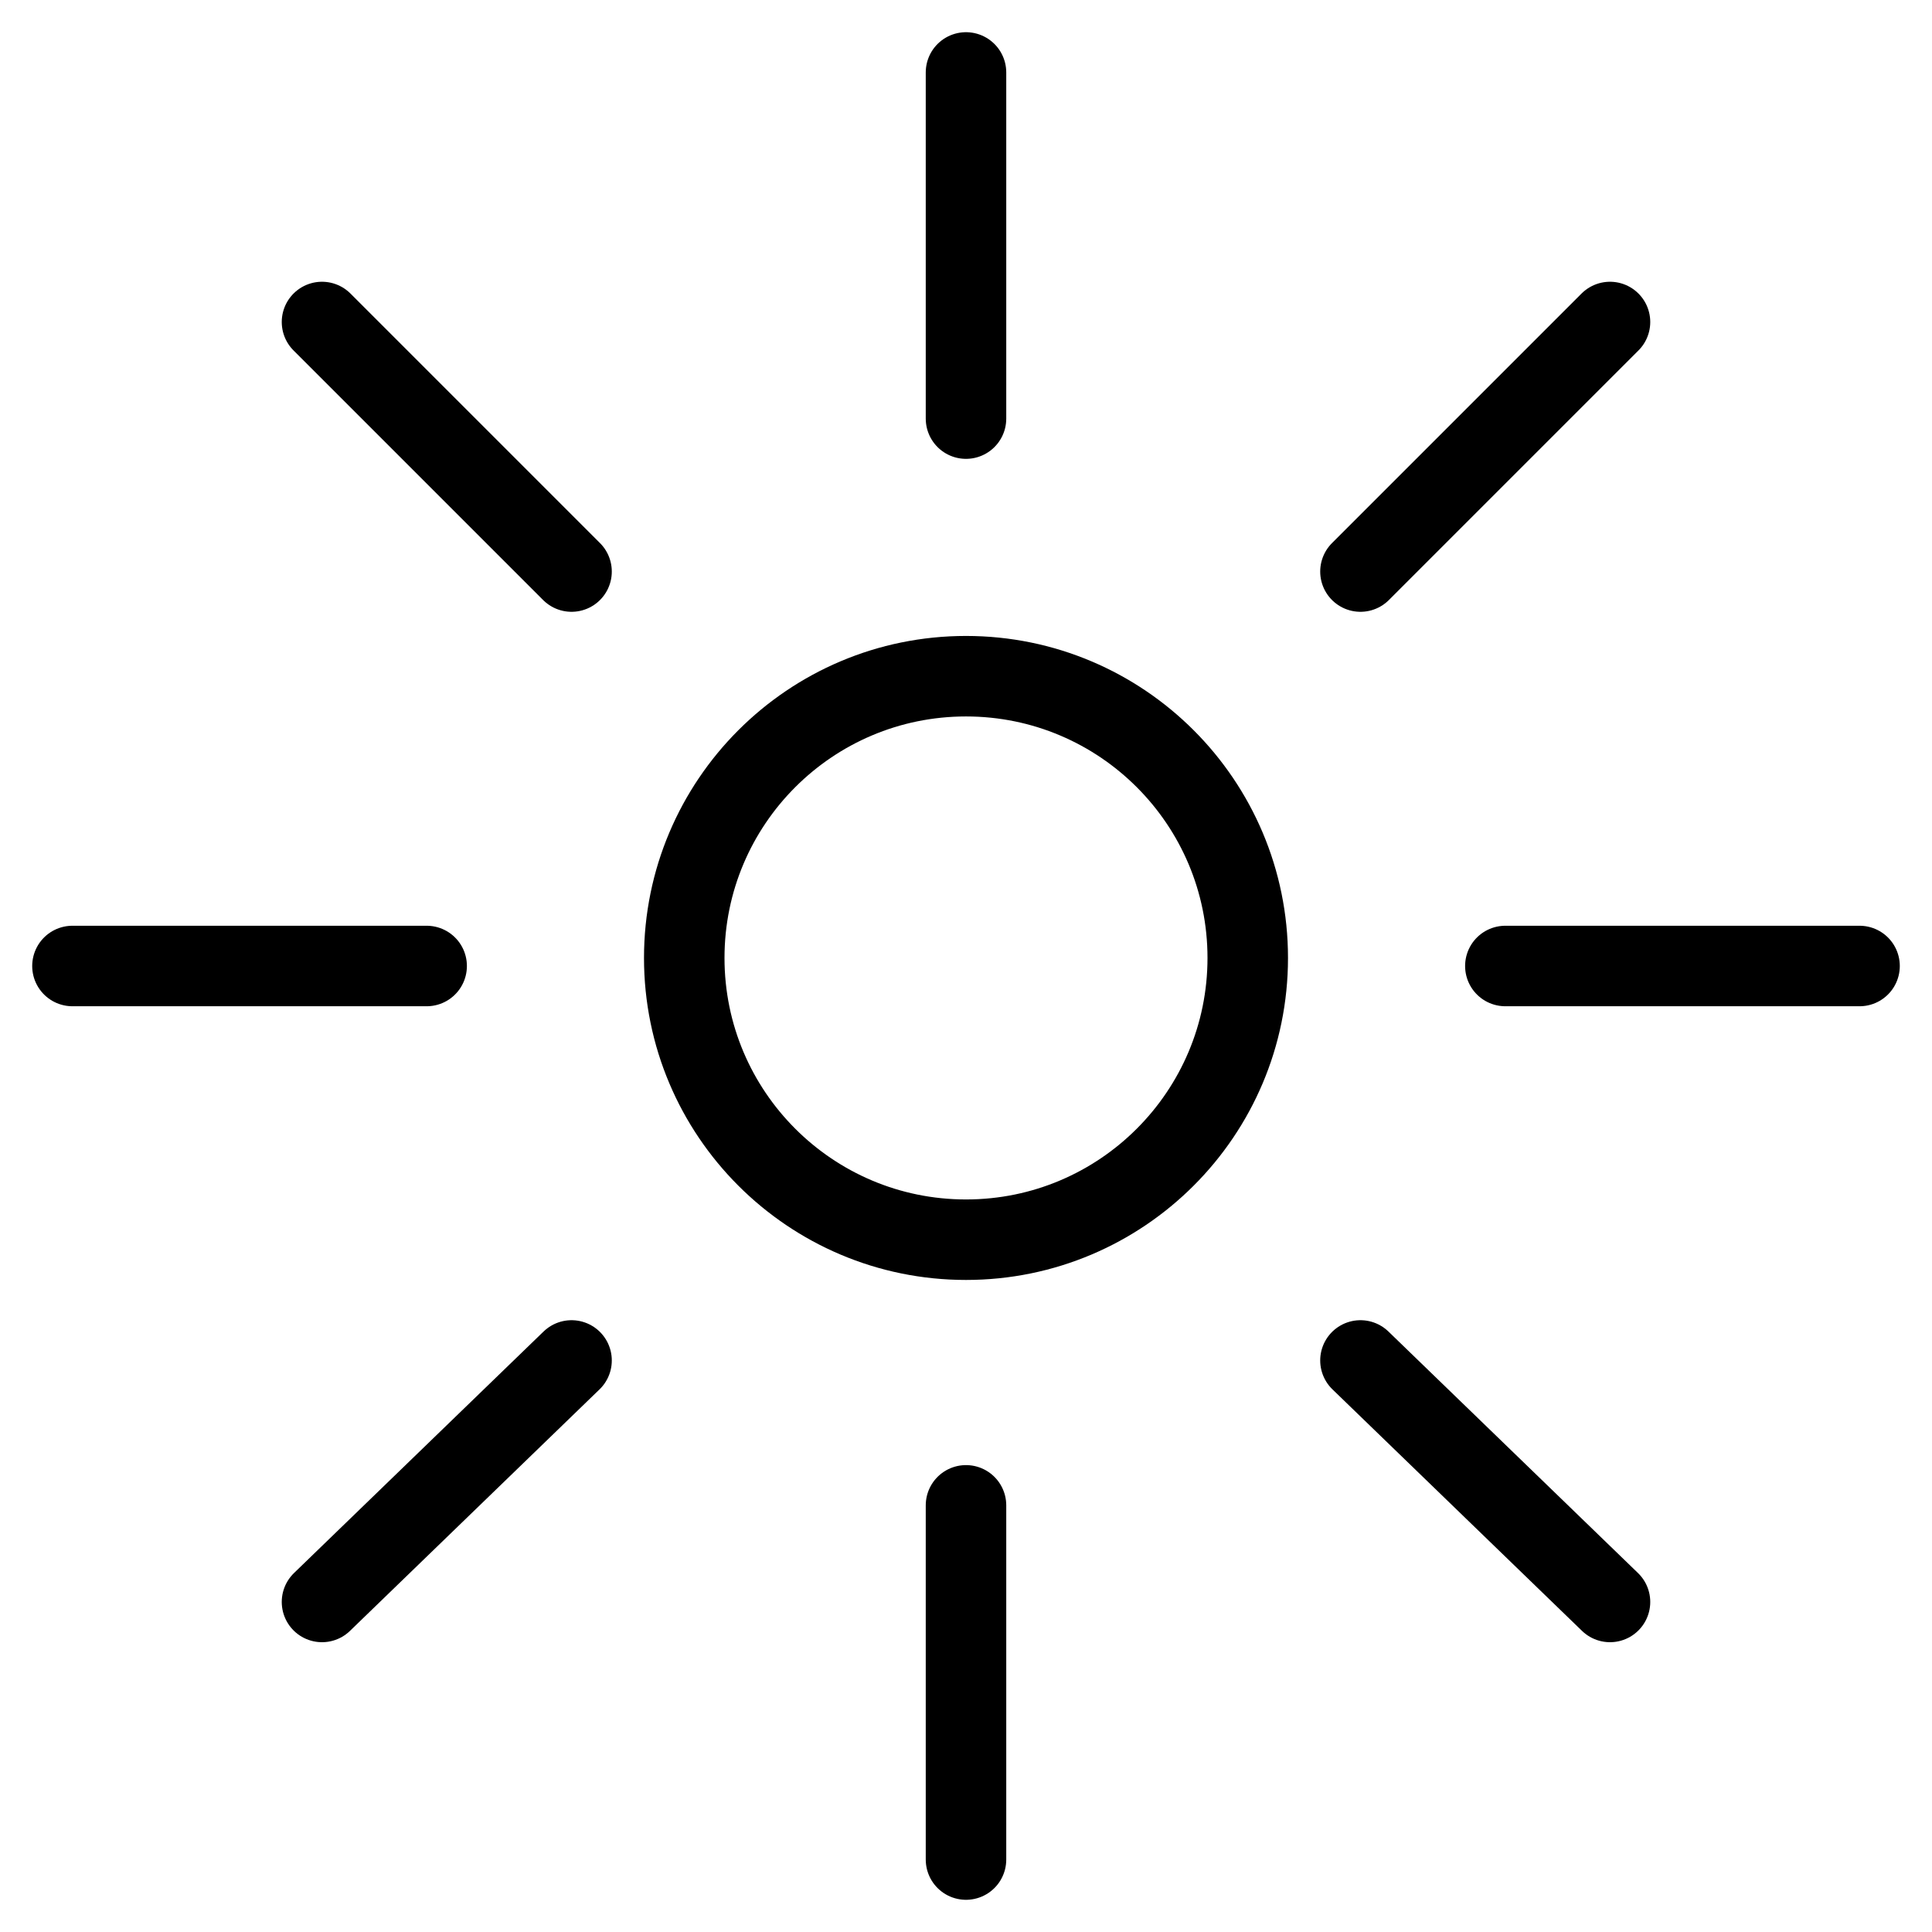
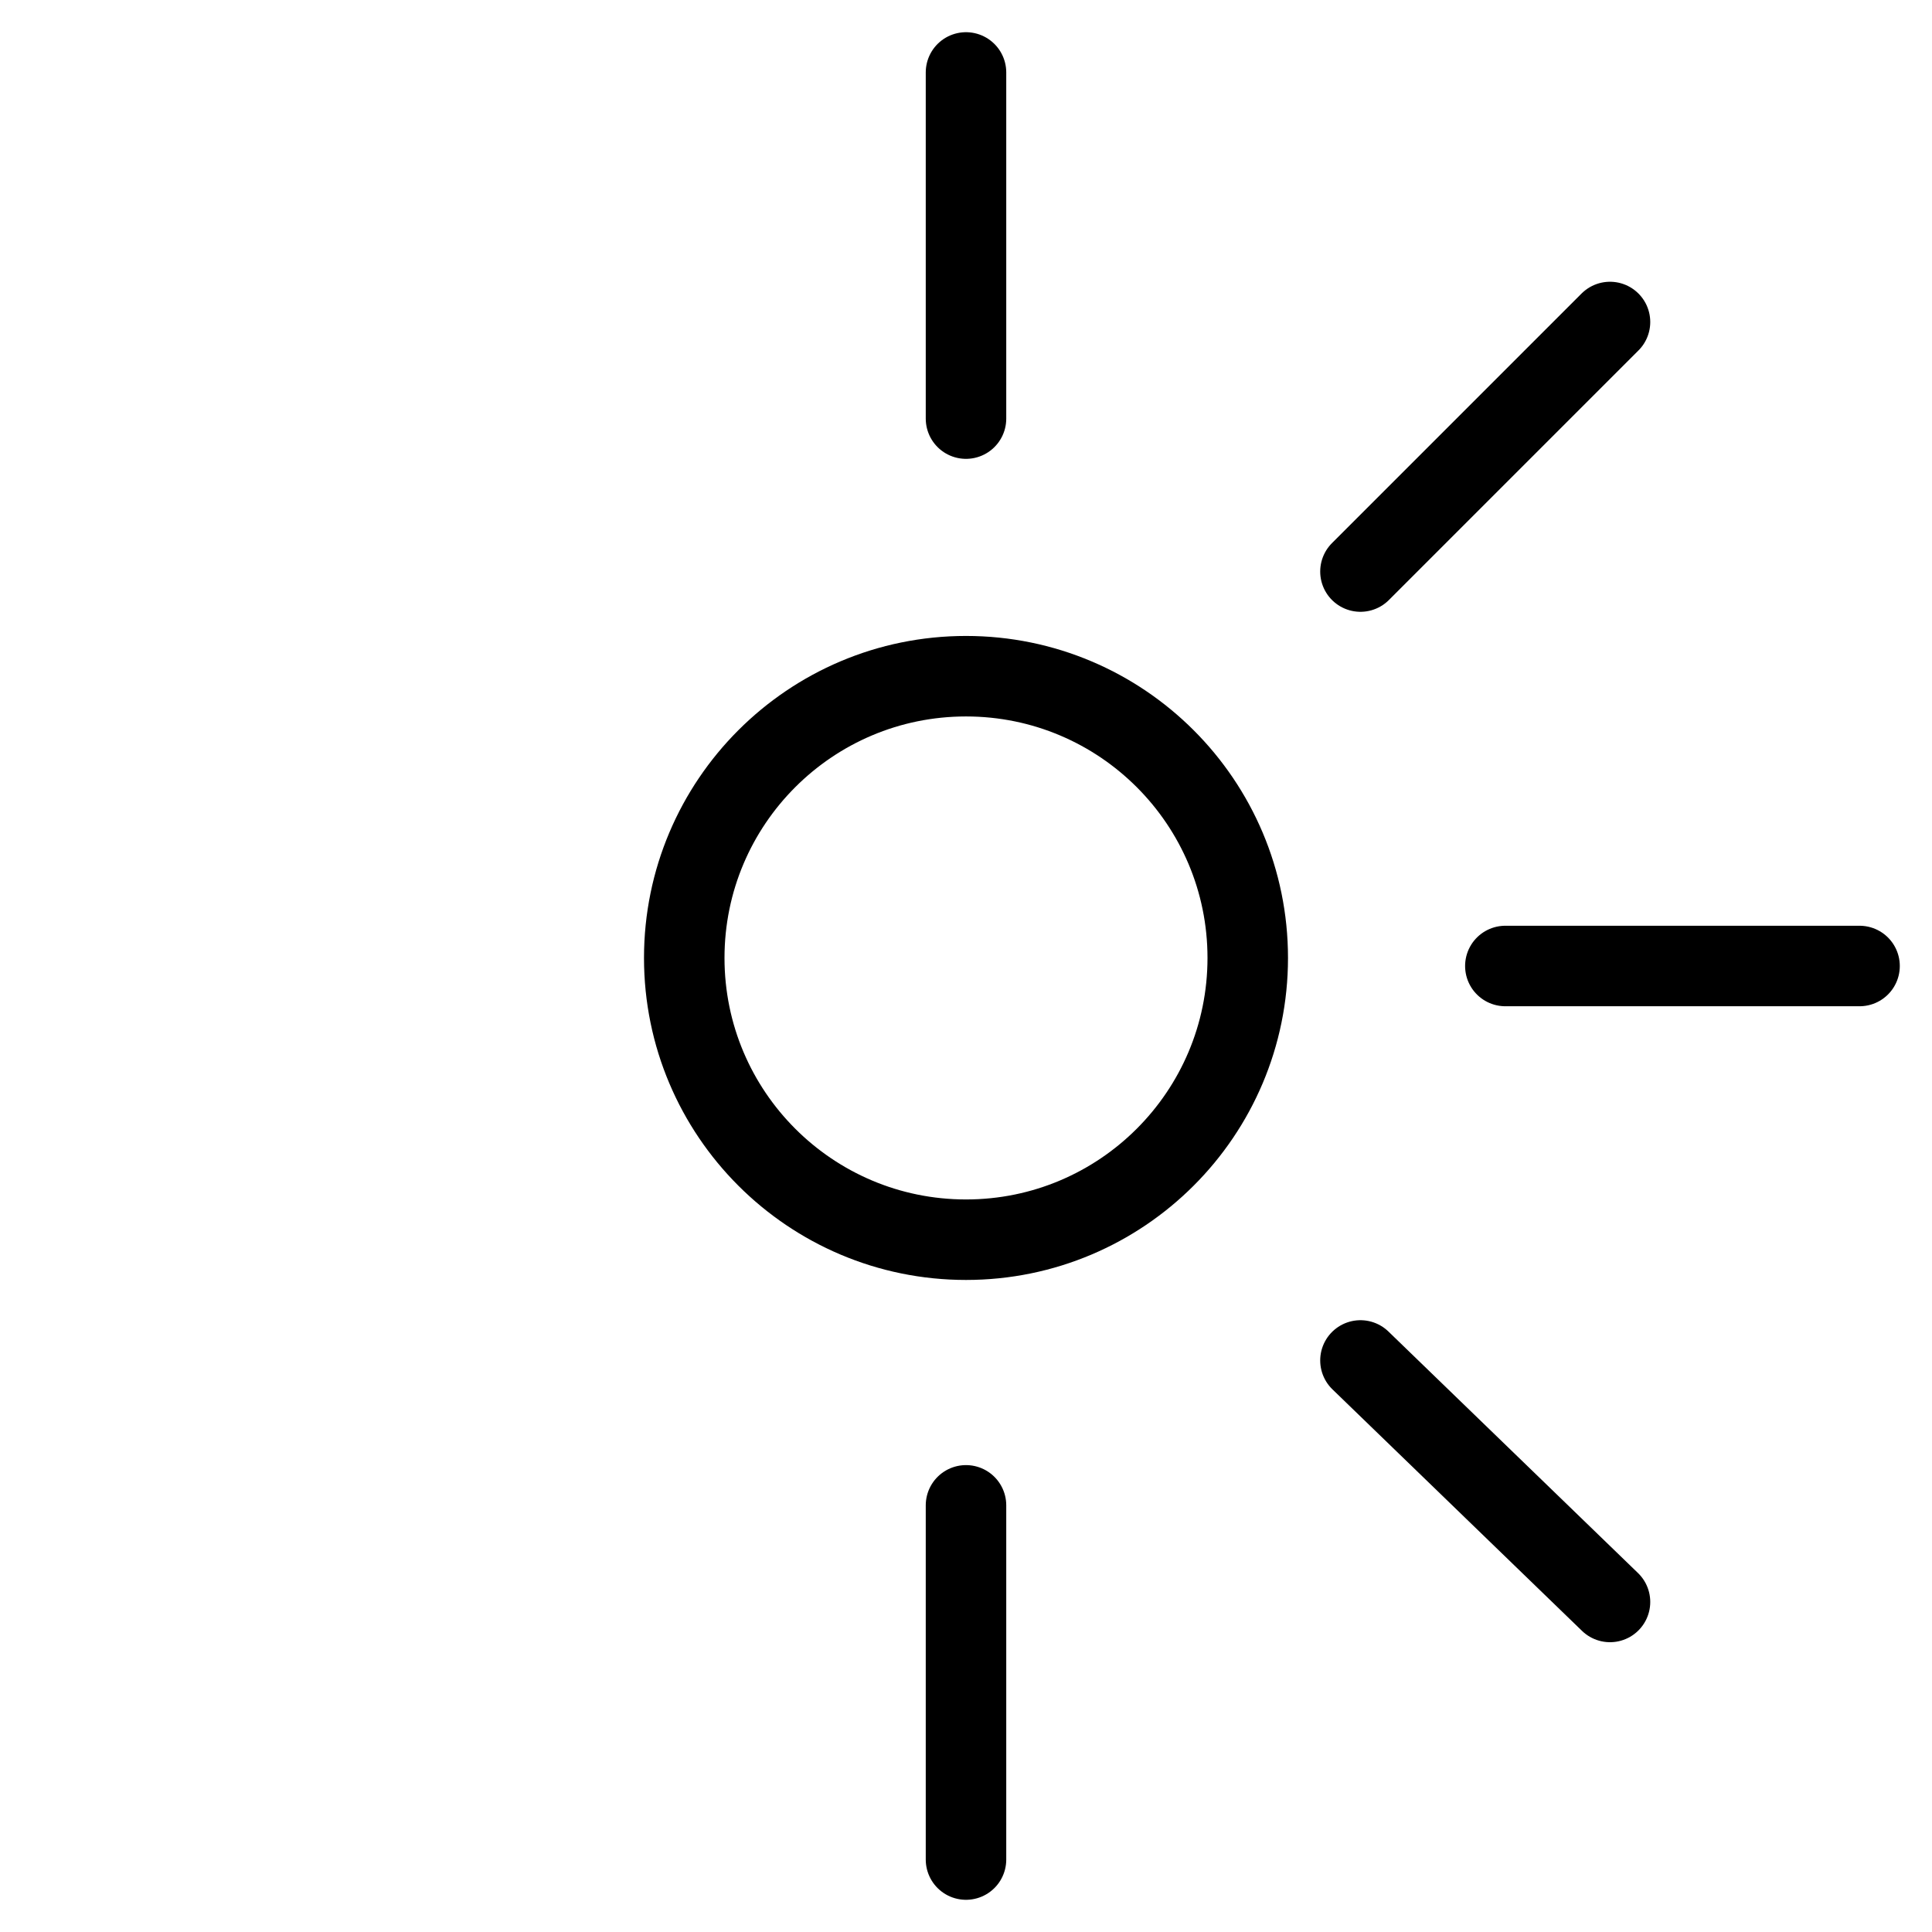
<svg xmlns="http://www.w3.org/2000/svg" version="1.1" id="Layer_1" x="0px" y="0px" width="24px" height="24px" viewBox="0 0 24 24" style="enable-background:new 0 0 24 24;" xml:space="preserve">
  <style type="text/css">
	.st0{fill:none;stroke:#000000;stroke-linecap:round;stroke-linejoin:round;stroke-miterlimit:10;}
</style>
  <g>
    <circle class="st0" cx="12" cy="11.9" r="3.5" />
    <line class="st0" x1="18.7" y1="12" x2="23.1" y2="12" />
-     <line class="st0" x1="0.9" y1="12" x2="5.3" y2="12" />
    <line class="st0" x1="12" y1="5.2" x2="12" y2="0.9" />
    <line class="st0" x1="12" y1="23.1" x2="12" y2="18.7" />
    <line class="st0" x1="16.9" y1="7.1" x2="20" y2="4" />
-     <line class="st0" x1="4" y1="19.9" x2="7.1" y2="16.9" />
    <line class="st0" x1="16.9" y1="16.9" x2="20" y2="19.9" />
-     <line class="st0" x1="4" y1="4" x2="7.1" y2="7.1" />
  </g>
</svg>